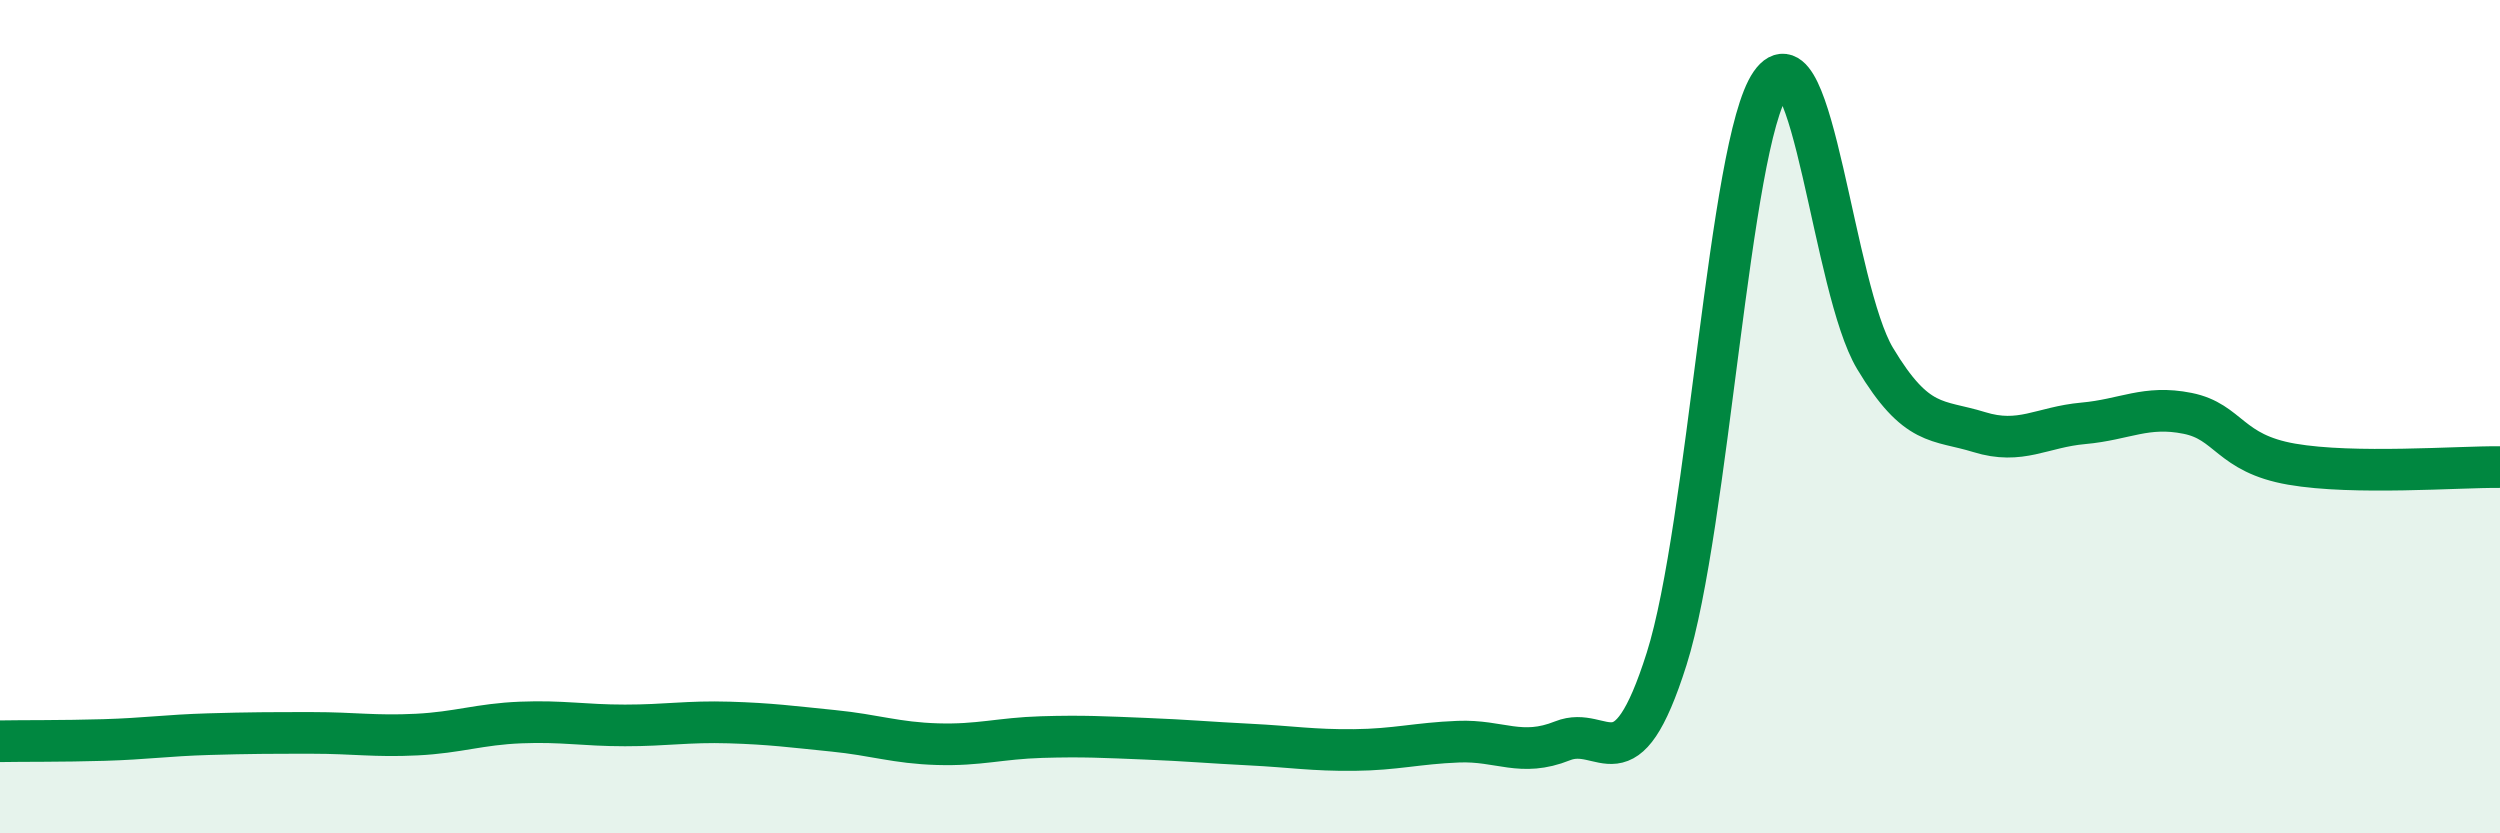
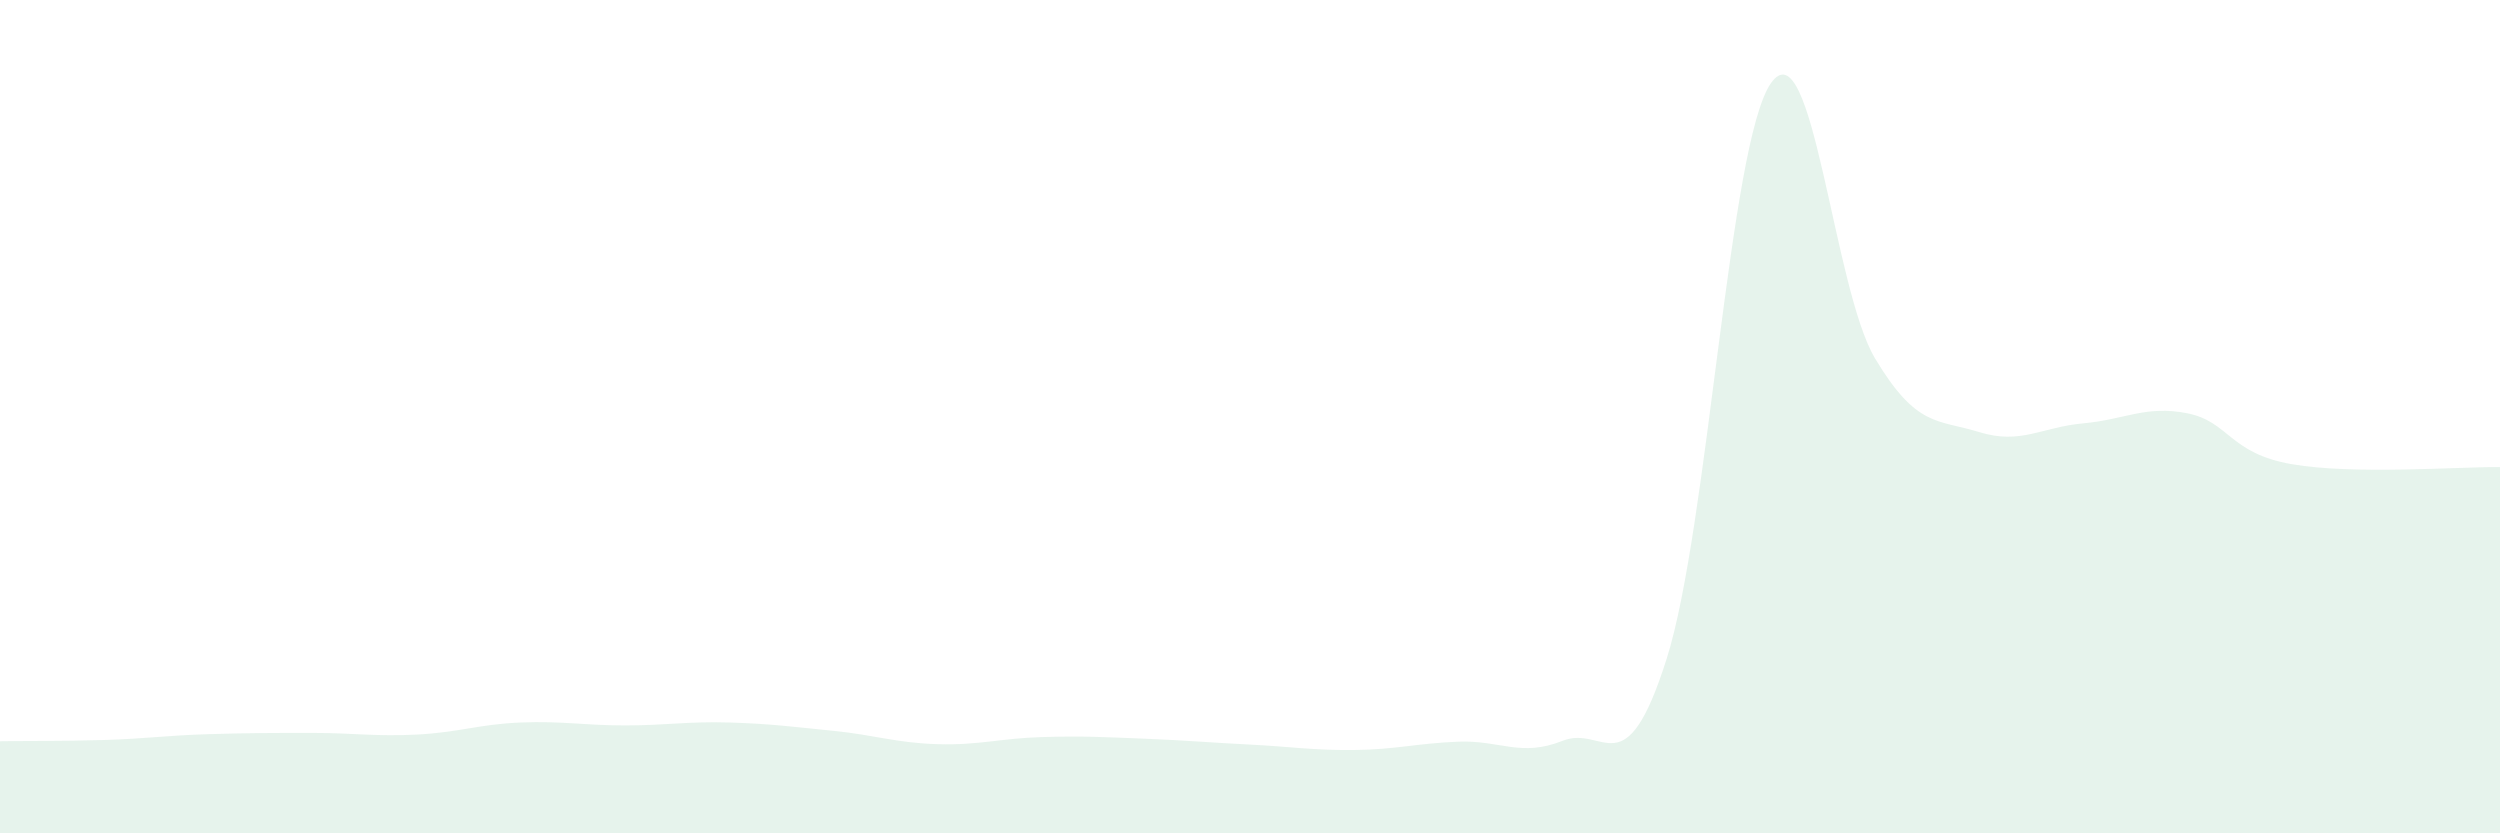
<svg xmlns="http://www.w3.org/2000/svg" width="60" height="20" viewBox="0 0 60 20">
  <path d="M 0,17.79 C 0.5,17.78 1.5,17.79 2.5,17.76 C 3.5,17.73 4,17.65 5,17.62 C 6,17.59 6.5,17.59 7.5,17.59 C 8.5,17.59 9,17.68 10,17.63 C 11,17.58 11.5,17.38 12.5,17.34 C 13.5,17.3 14,17.41 15,17.41 C 16,17.41 16.5,17.31 17.5,17.34 C 18.5,17.37 19,17.44 20,17.54 C 21,17.64 21.5,17.83 22.5,17.86 C 23.5,17.89 24,17.72 25,17.69 C 26,17.66 26.5,17.69 27.5,17.73 C 28.5,17.77 29,17.82 30,17.87 C 31,17.92 31.5,18.01 32.5,18 C 33.5,17.99 34,17.84 35,17.8 C 36,17.76 36.5,18.18 37.5,17.78 C 38.5,17.38 39,18.97 40,15.81 C 41,12.65 41.5,3.44 42.5,2 C 43.5,0.56 44,6.93 45,8.6 C 46,10.27 46.5,10.06 47.5,10.37 C 48.5,10.68 49,10.25 50,10.16 C 51,10.07 51.5,9.72 52.5,9.92 C 53.5,10.12 53.5,10.88 55,11.14 C 56.5,11.4 59,11.2 60,11.21L60 20L0 20Z" fill="#008740" opacity="0.1" stroke-linecap="round" stroke-linejoin="round" />
-   <path d="M 0,17.79 C 0.5,17.78 1.5,17.79 2.5,17.76 C 3.5,17.73 4,17.65 5,17.62 C 6,17.59 6.5,17.59 7.5,17.59 C 8.5,17.59 9,17.68 10,17.63 C 11,17.58 11.5,17.38 12.5,17.34 C 13.5,17.3 14,17.41 15,17.41 C 16,17.41 16.5,17.31 17.5,17.34 C 18.5,17.37 19,17.44 20,17.54 C 21,17.64 21.5,17.83 22.5,17.86 C 23.5,17.89 24,17.72 25,17.69 C 26,17.66 26.5,17.69 27.5,17.73 C 28.5,17.77 29,17.82 30,17.87 C 31,17.92 31.5,18.01 32.5,18 C 33.5,17.99 34,17.84 35,17.8 C 36,17.76 36.5,18.18 37.5,17.78 C 38.5,17.38 39,18.97 40,15.81 C 41,12.65 41.5,3.44 42.5,2 C 43.5,0.56 44,6.93 45,8.6 C 46,10.27 46.5,10.06 47.5,10.37 C 48.5,10.68 49,10.25 50,10.16 C 51,10.07 51.5,9.72 52.5,9.92 C 53.5,10.12 53.5,10.88 55,11.14 C 56.5,11.4 59,11.2 60,11.21" stroke="#008740" stroke-width="1" fill="none" stroke-linecap="round" stroke-linejoin="round" />
</svg>